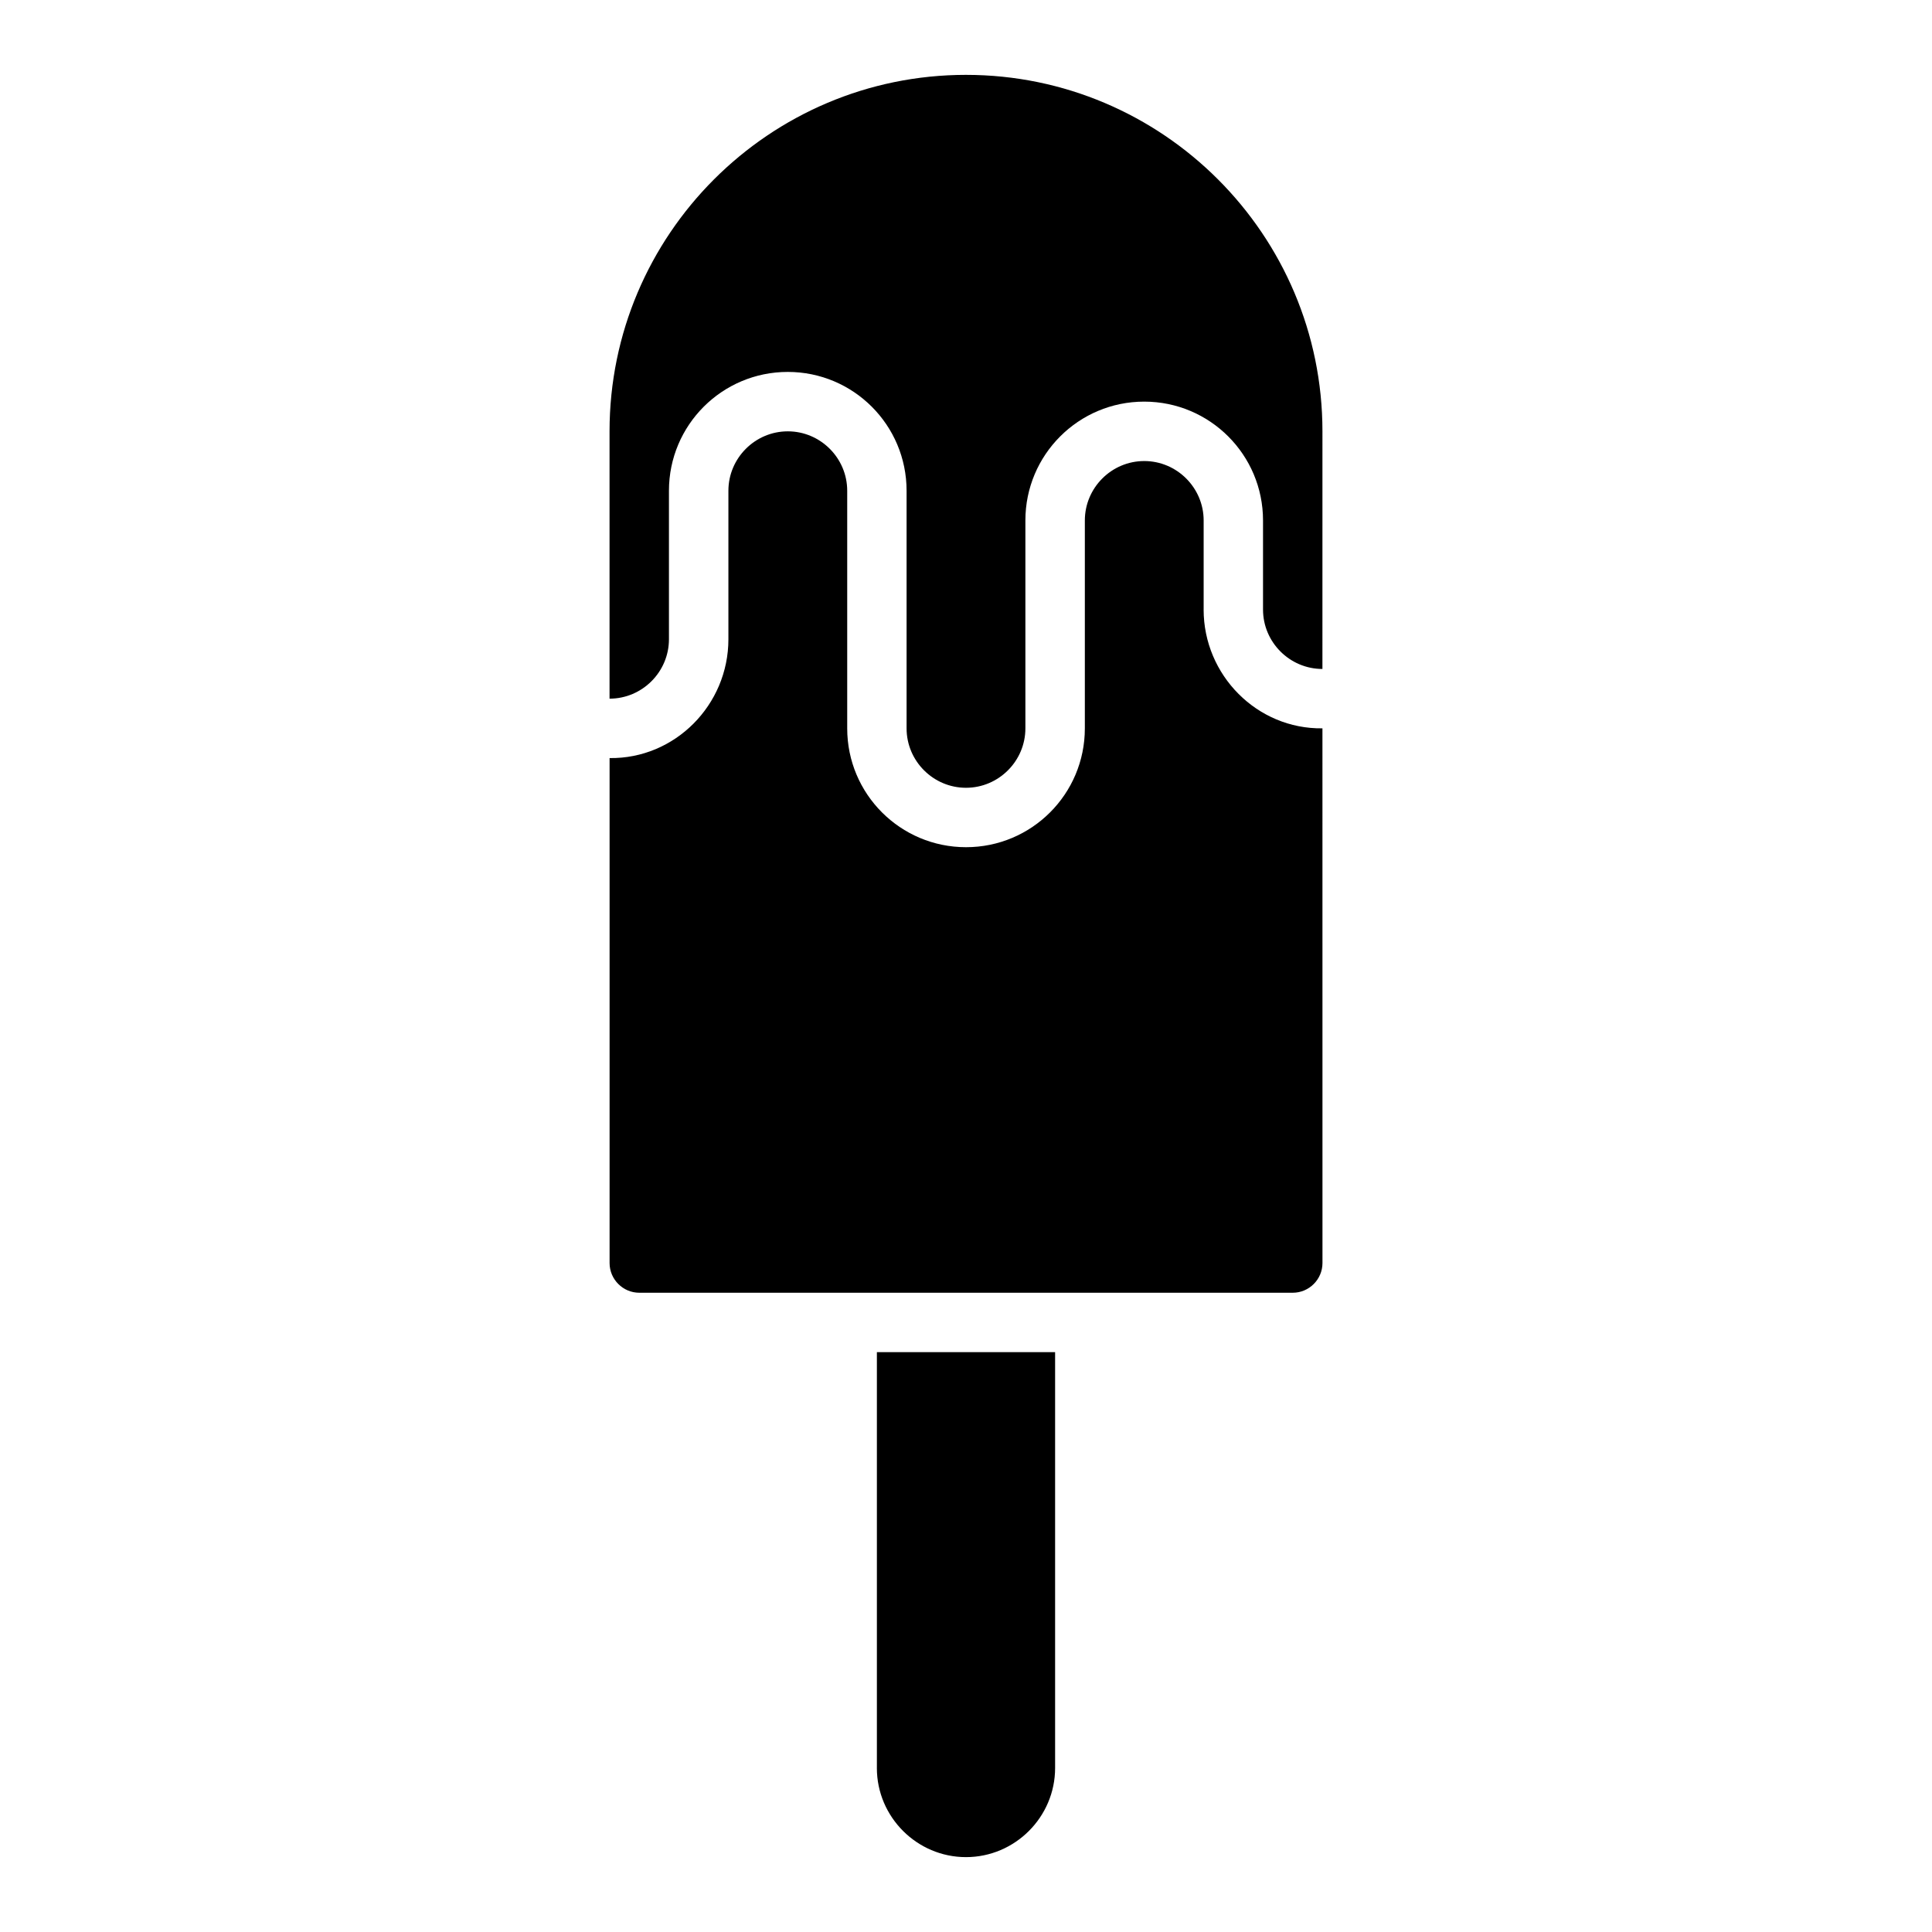
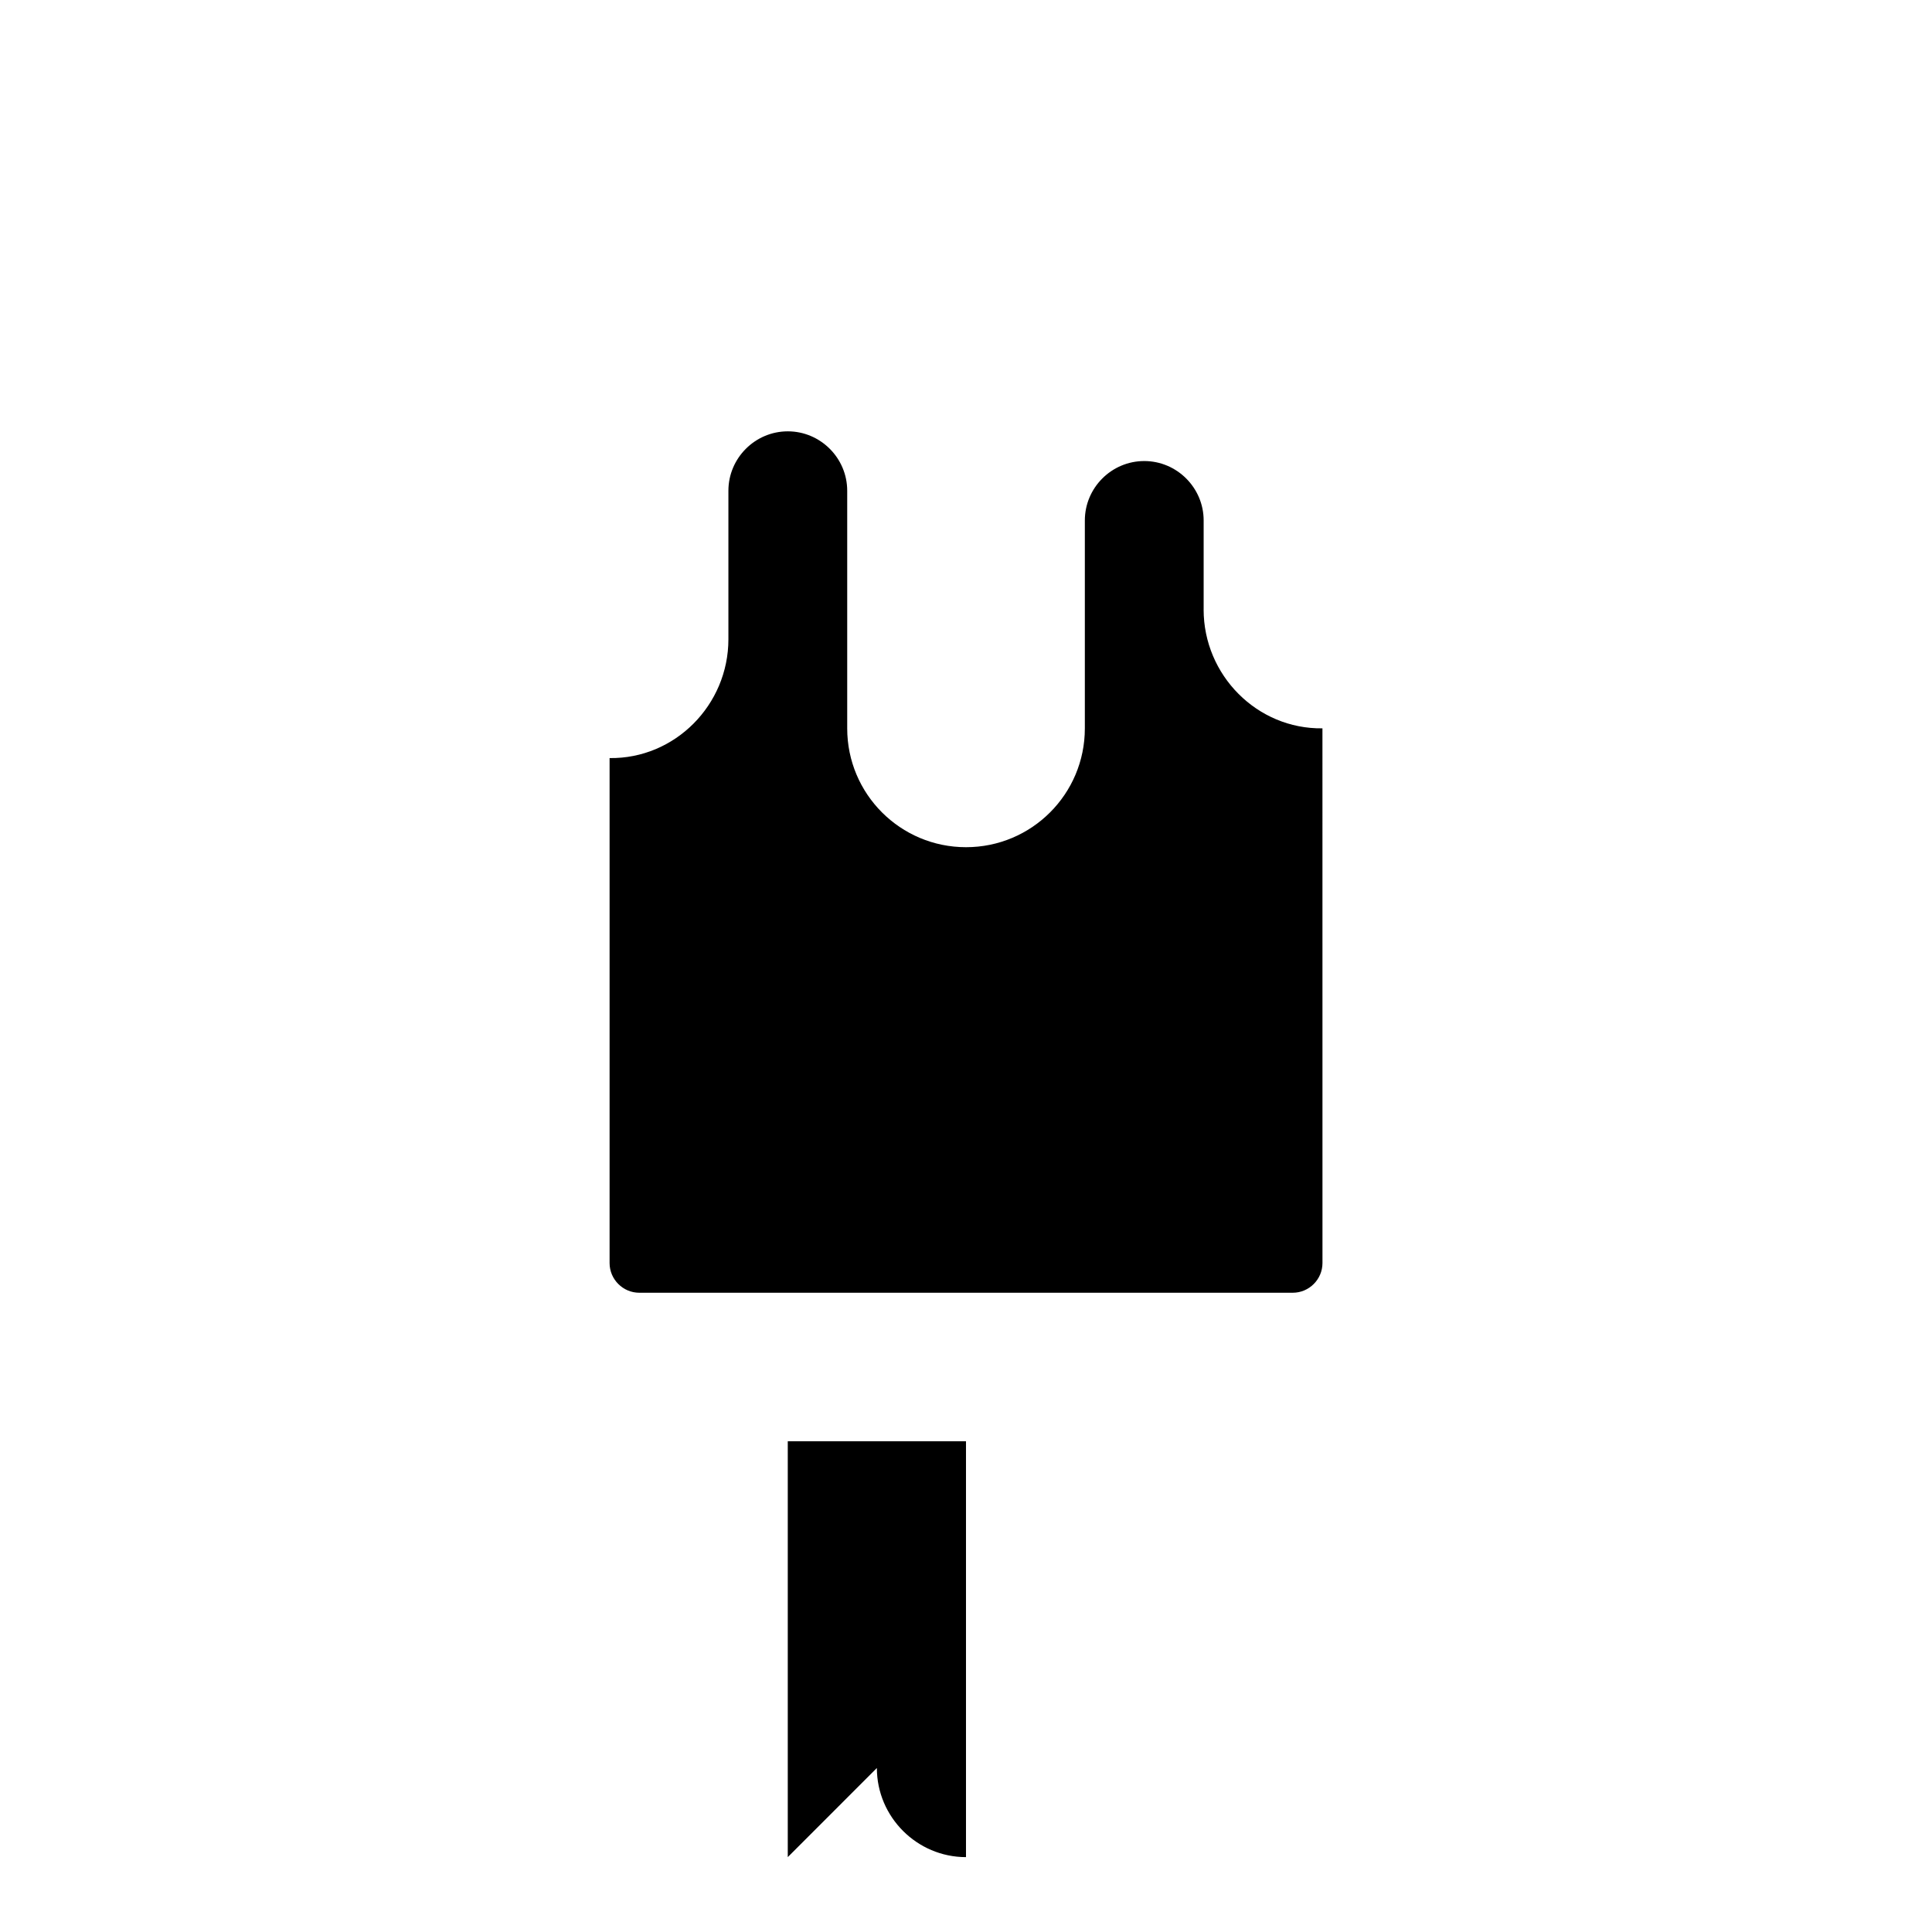
<svg xmlns="http://www.w3.org/2000/svg" fill="#000000" width="800px" height="800px" version="1.1" viewBox="144 144 512 512">
  <g>
    <path d="m462.98 305.54v-23.617c0-8.66-7.086-15.742-15.742-15.742-8.66 0-15.742 7.086-15.742 15.742v55.105c0 17.398-14.09 31.488-31.488 31.488-17.398 0-31.488-14.09-31.488-31.488v-62.977c0-8.66-7.086-15.742-15.742-15.742-8.66 0-15.742 7.086-15.742 15.742v39.359c0 17.398-14.168 31.723-31.488 31.488v133.82c0 4.328 3.543 7.871 7.871 7.871h173.18c4.328 0 7.871-3.543 7.871-7.871l-0.008-141.7c-17.32 0.234-31.488-14.09-31.488-31.488z" />
-     <path d="m400 163.84c-52.113 0-94.465 42.352-94.465 94.465v70.848c8.66 0 15.742-7.086 15.742-15.742v-39.359c0-17.398 14.09-31.488 31.488-31.488s31.488 14.09 31.488 31.488v62.977c0 8.66 7.086 15.742 15.742 15.742 8.66 0 15.742-7.086 15.742-15.742v-55.105c0-17.398 14.09-31.488 31.488-31.488 17.398 0 31.488 14.09 31.488 31.488v23.617c0 8.66 7.086 15.742 15.742 15.742l0.004-62.977c0-52.113-42.352-94.465-94.465-94.465z" />
-     <path d="m376.38 612.54c0 12.988 10.629 23.617 23.617 23.617s23.617-10.629 23.617-23.617v-110.21h-47.23v110.21z" />
+     <path d="m376.38 612.54c0 12.988 10.629 23.617 23.617 23.617v-110.21h-47.23v110.21z" />
  </g>
</svg>